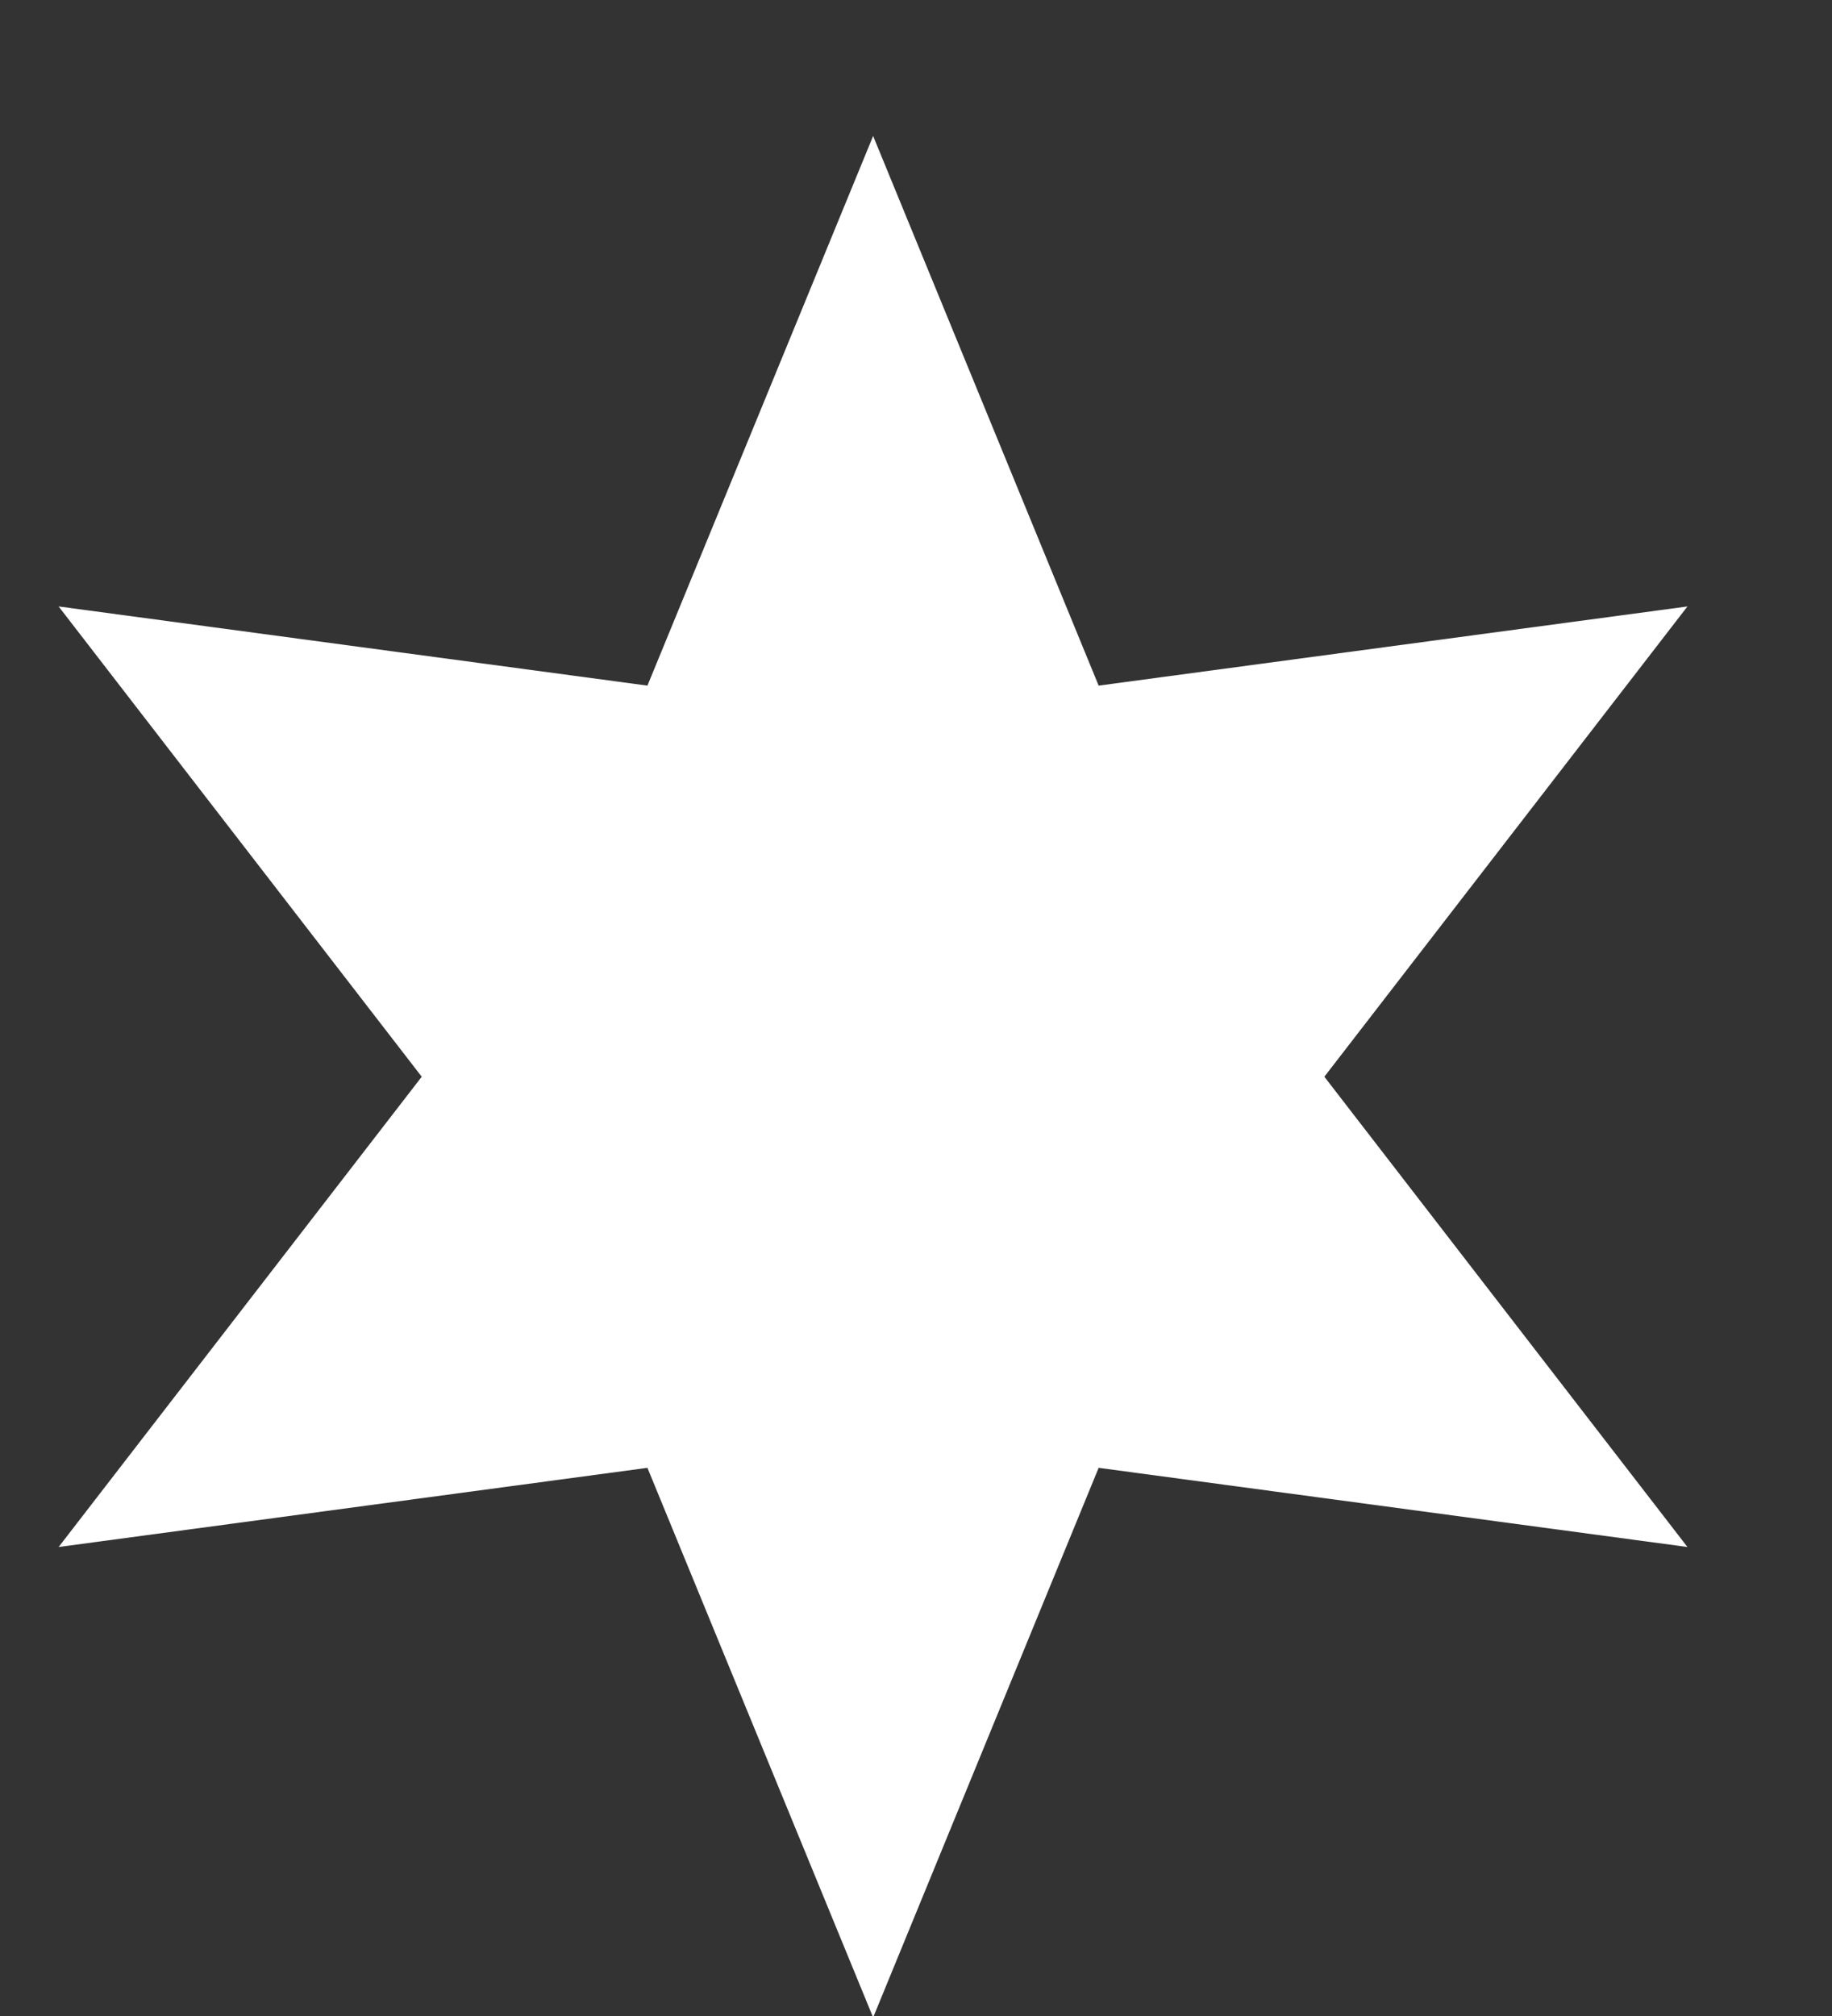
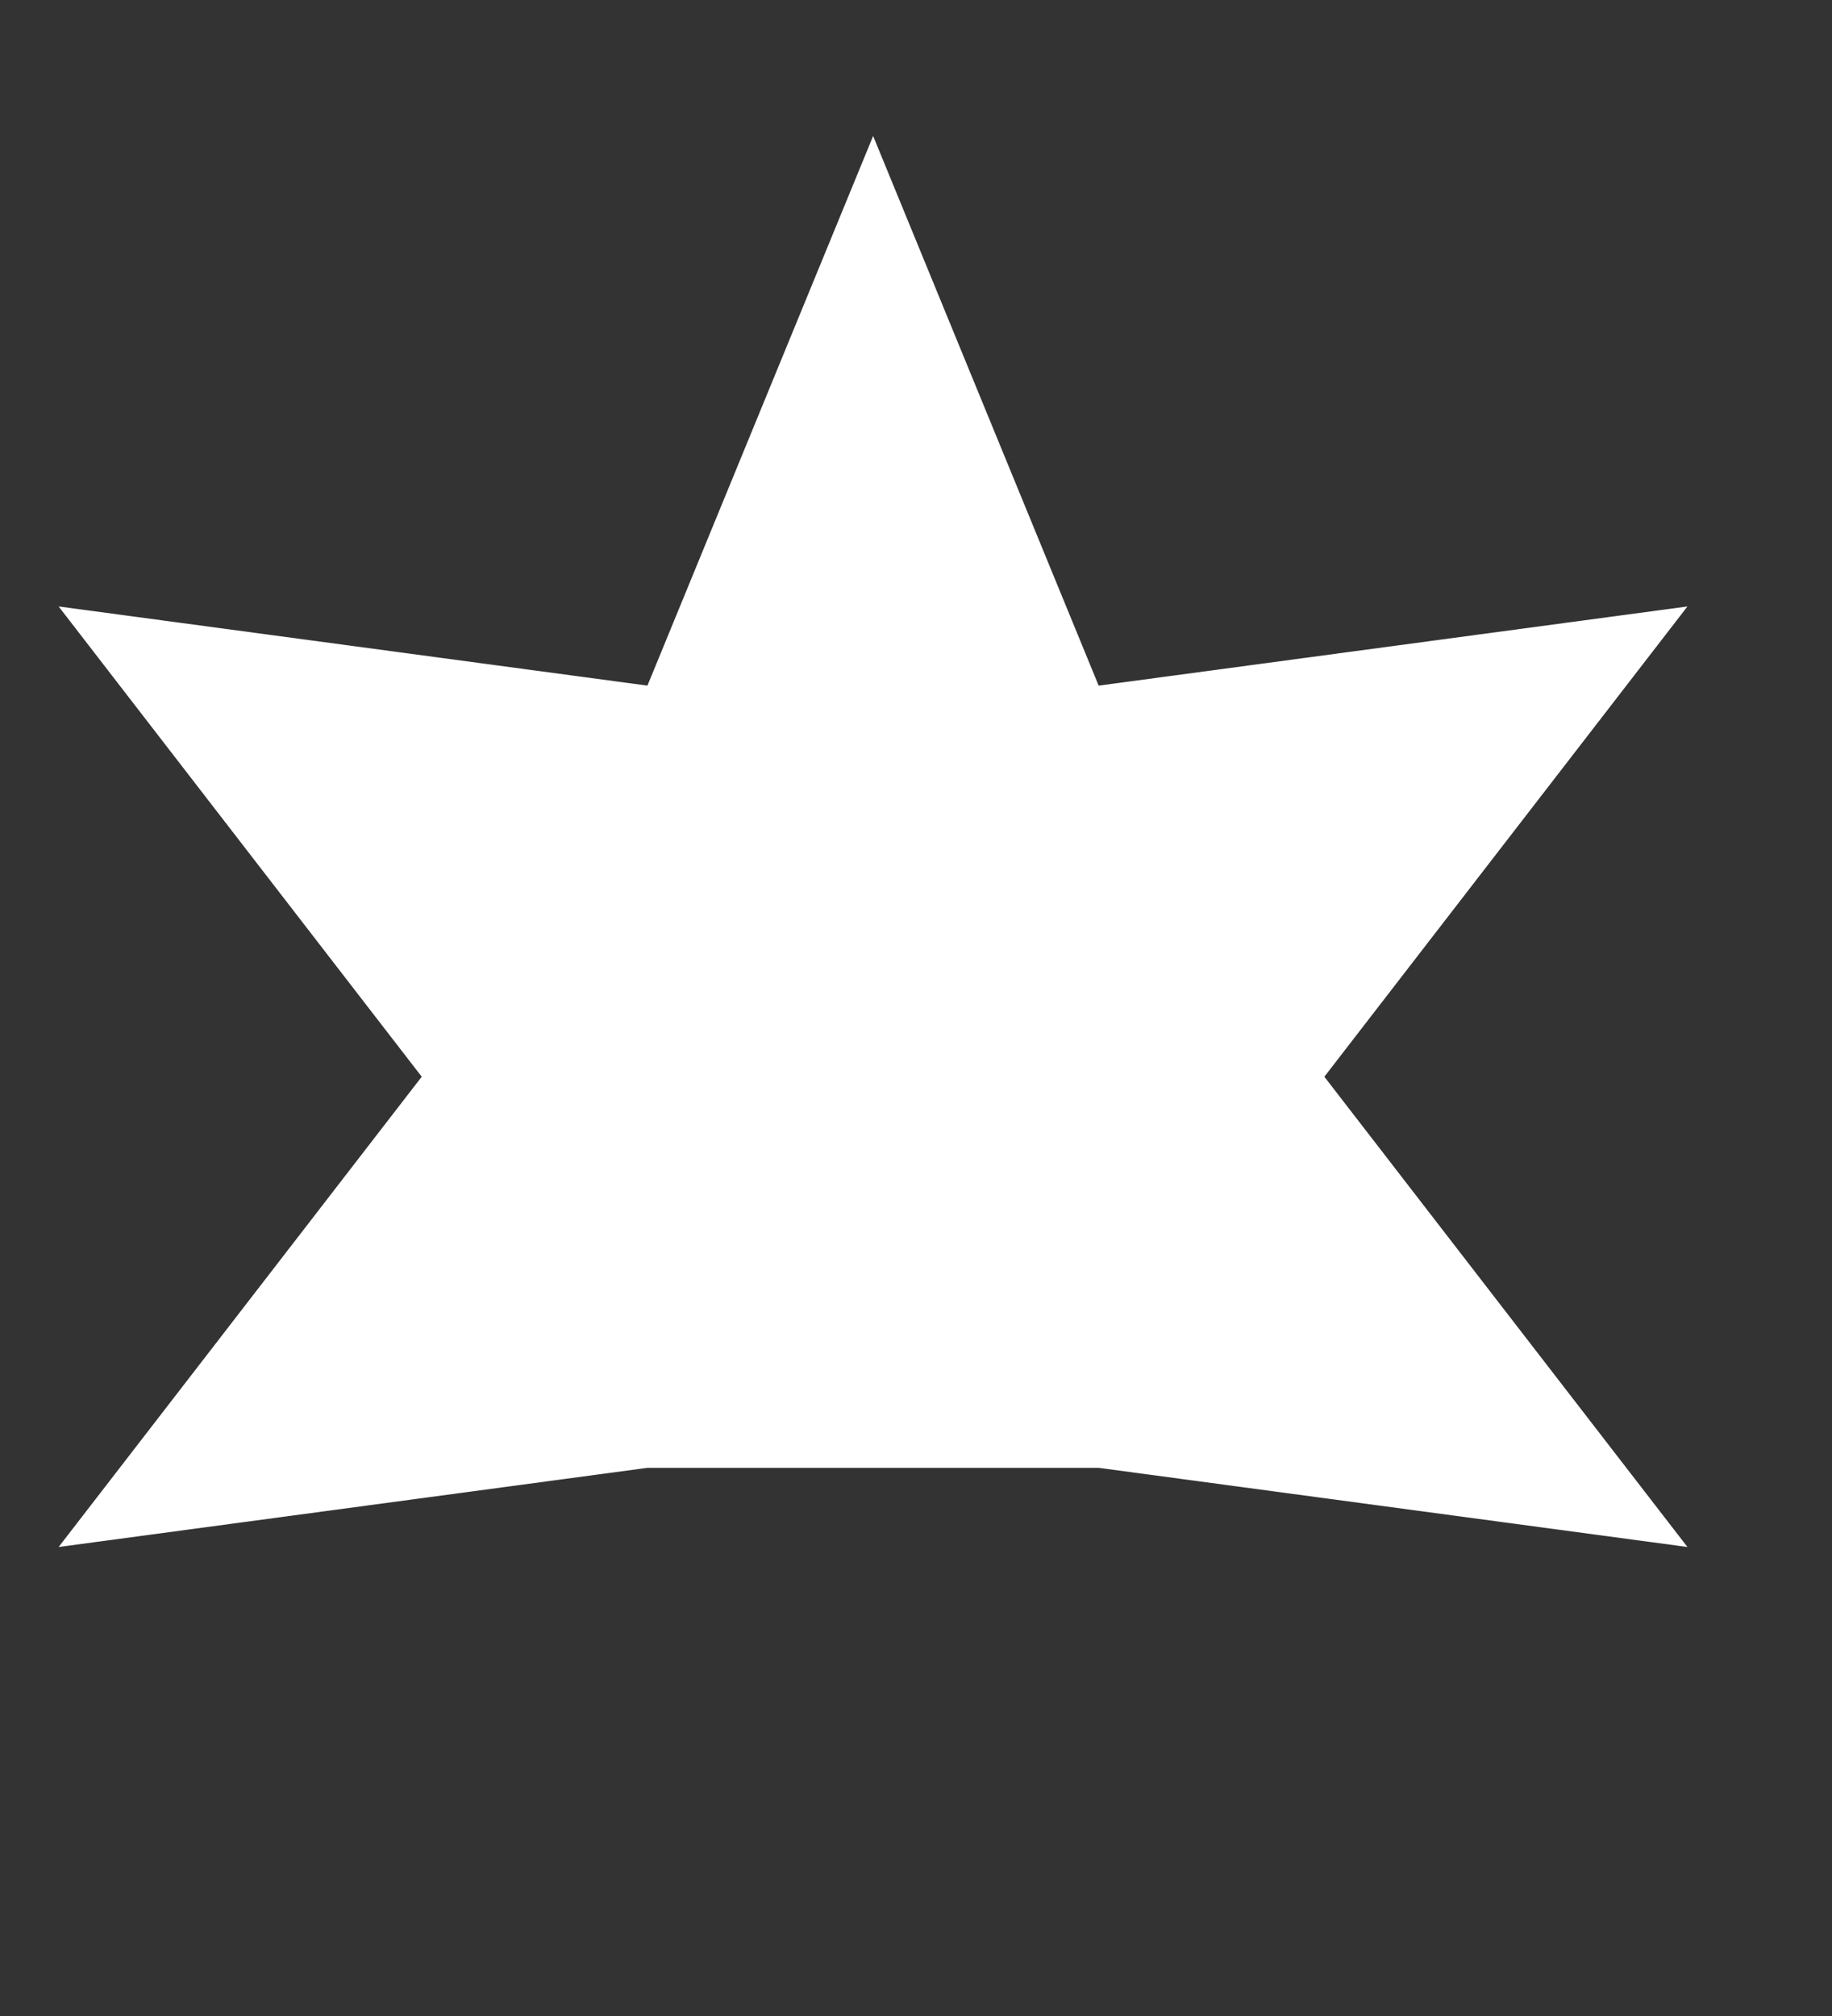
<svg xmlns="http://www.w3.org/2000/svg" width="10" height="11" viewBox="0 0 10 11" fill="none">
  <rect x="0" y="0" width="10" height="11" fill="#333333" stroke="none" />
-   <path d="M4.766 0.742L5.997 3.741L9.211 3.309L7.229 5.875L9.211 8.441L5.997 8.009L4.766 11.008L3.534 8.009L0.32 8.441L2.302 5.875L0.32 3.309L3.534 3.741L4.766 0.742Z" fill="white" />
+   <path d="M4.766 0.742L5.997 3.741L9.211 3.309L7.229 5.875L9.211 8.441L5.997 8.009L3.534 8.009L0.32 8.441L2.302 5.875L0.32 3.309L3.534 3.741L4.766 0.742Z" fill="white" />
</svg>